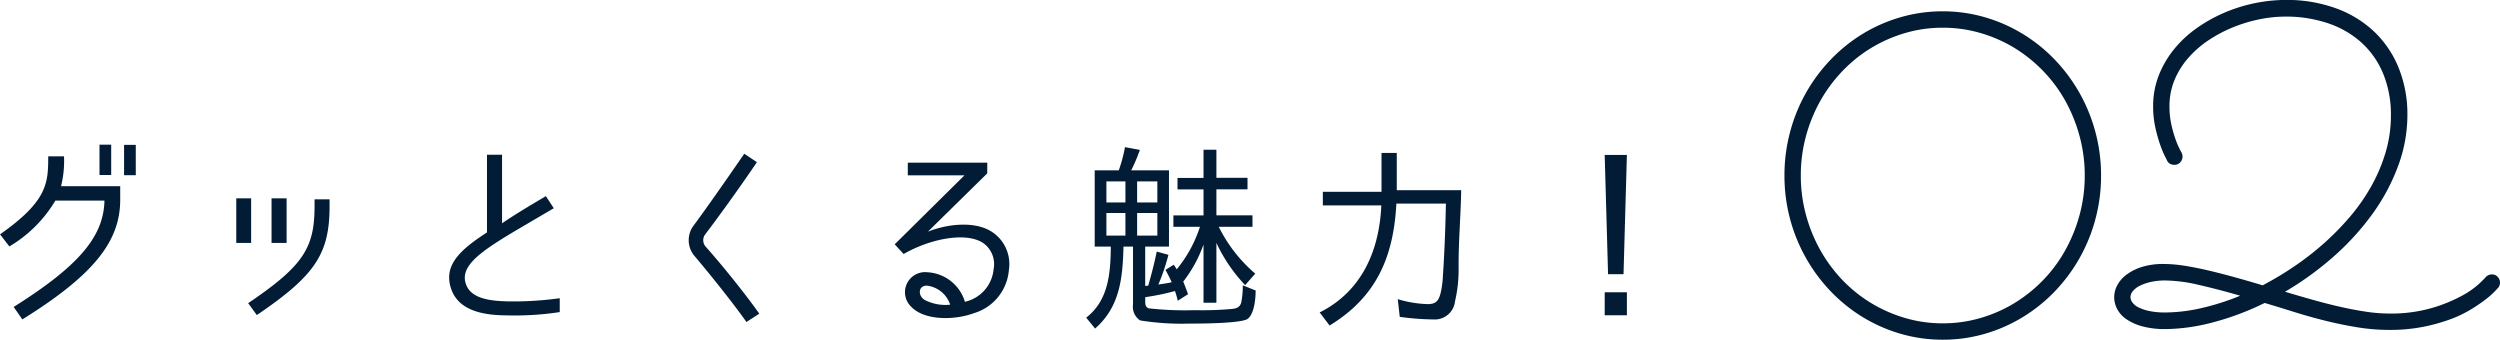
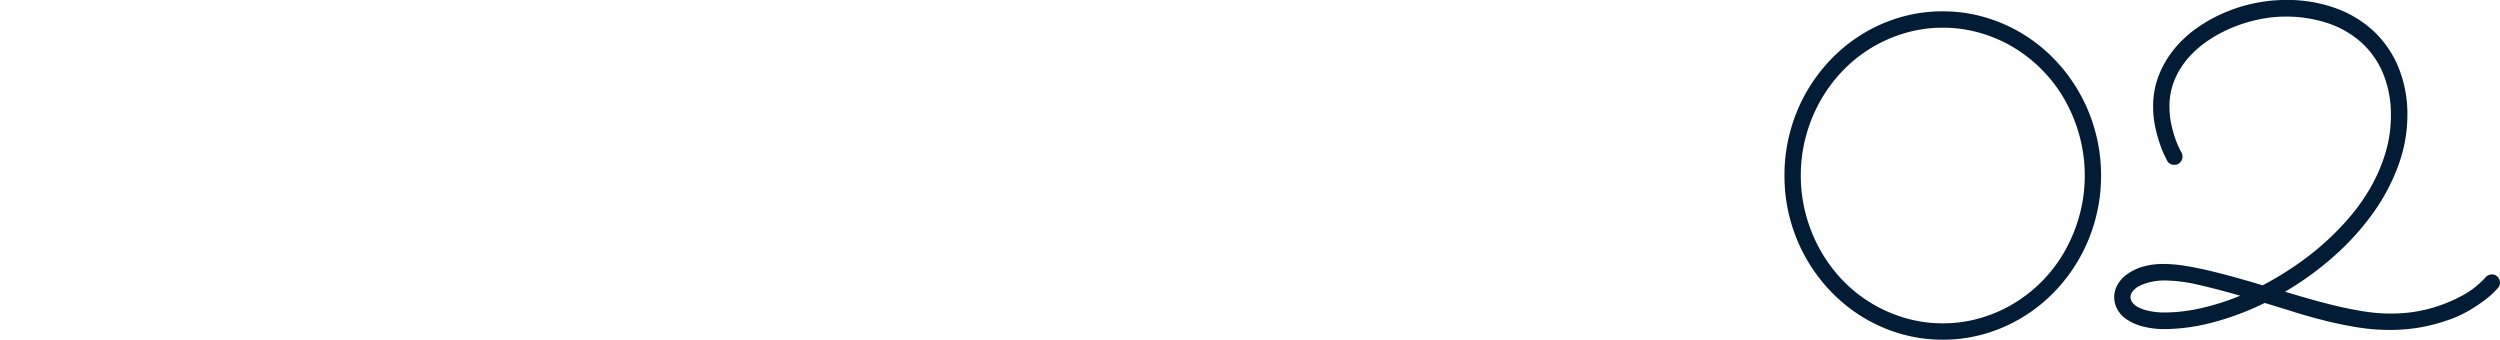
<svg xmlns="http://www.w3.org/2000/svg" width="201.808" height="27.422" viewBox="0 0 201.808 27.422">
  <g id="グループ_2132" data-name="グループ 2132" transform="translate(-663.008 -3497.791)">
-     <path id="パス_5105" data-name="パス 5105" d="M4.112-.432l.7,1.008c5.728-3.568,7.9-6.272,7.9-9.664v-1.088H7.936a8.475,8.475,0,0,0,.24-2.416H6.9c0,2.16-.048,3.6-3.888,6.3l.752.976a10.546,10.546,0,0,0,3.712-3.7H11.44C11.376-6.112,9.376-3.744,4.112-.432Zm7.872-13.1H11.04v2.448h.944Zm1.984.016h-.944v2.448h.944ZM22.08-5.6h1.2V-9.2h-1.2Zm2.848,0h1.216V-9.2H24.928ZM23.04-.736l.7.96c4.72-3.2,5.872-4.944,5.872-8.8V-9.12H28.4v.544C28.4-5.216,27.52-3.76,23.04-.736Zm25.152.72v-1.12a27.187,27.187,0,0,1-4.176.256c-1.1-.032-2.928-.112-3.376-1.344-.576-1.488,1.136-2.672,4.1-4.432L47.712-8.4l-.64-.976c-1.568.928-2.5,1.488-3.536,2.192V-12.72H42.32v6.272c-2.32,1.5-3.6,2.768-2.832,4.72C40.32.3,43.088.24,44.32.256A23.874,23.874,0,0,0,48.192-.016Zm15.072.8L64.3.112c-1.312-1.856-3.264-4.224-4.368-5.456a.8.8,0,0,1-.032-.9c.944-1.232,2.688-3.632,4.208-5.872L63.088-12.8c-1.552,2.256-3.248,4.672-4.144,5.872a1.97,1.97,0,0,0,.1,2.352C60.064-3.376,61.968-1.04,63.264.784Zm14.656-7.3,4.784-4.7v-.864H76.288v1.024h4.576L75.232-5.488l.72.784c2.08-1.2,4.96-1.808,6.384-.912a2.08,2.08,0,0,1,.88,2.128A2.975,2.975,0,0,1,80.9-.848a3.351,3.351,0,0,0-3.04-2.384,1.621,1.621,0,0,0-1.28,2.8C77.664.688,80.08.64,81.6.08a3.966,3.966,0,0,0,2.848-3.488,3.106,3.106,0,0,0-1.424-3.12C81.68-7.36,79.552-7.152,77.92-6.512Zm1.792,5.9a3.616,3.616,0,0,1-2.064-.384c-.544-.32-.544-1.152.176-1.152A2.258,2.258,0,0,1,79.712-.608ZM98.528-2.464h-.016a10.623,10.623,0,0,0,1.648-3.008v4.7h1.04V-5.6a12.858,12.858,0,0,0,2.32,3.408l.816-.928A11.933,11.933,0,0,1,101.392-6.9h2.72v-.928H101.2v-2.1h2.512v-.928H101.2V-13.12h-1.04v2.272h-2.1v.928h2.1v2.1H97.728V-6.9h2.144A10.5,10.5,0,0,1,98-3.472l-.24-.368-.672.416c.176.32.352.656.5.992H97.6c-.368.1-.72.128-1.088.192a16.315,16.315,0,0,0,.816-2.4L96.384-4.9c-.192.944-.432,1.856-.688,2.752a.4.4,0,0,0-.144.016h-.1V-5.3h1.92v-6.16H94.32a12.444,12.444,0,0,0,.7-1.648l-1.2-.224a11.914,11.914,0,0,1-.5,1.872H91.376V-5.3h1.3C92.656-3.184,92.5-.96,90.688.432l.72.88C93.44-.464,93.632-2.832,93.7-5.3h.768V-.624A1.325,1.325,0,0,0,95.04.656a21.009,21.009,0,0,0,4,.256c.72,0,3.936,0,4.64-.352.592-.384.688-1.712.688-2.32l-1.04-.416A6.682,6.682,0,0,1,103.2-.768c-.128.4-.416.464-.768.5a26.824,26.824,0,0,1-2.784.1H99.3A25.875,25.875,0,0,1,95.728-.32c-.224-.1-.272-.256-.272-.528v-.368h-.032a19.829,19.829,0,0,0,2.432-.5,7.208,7.208,0,0,1,.224.784l.832-.528Q98.744-1.936,98.528-2.464Zm-4.672-6.4H92.32v-1.7h1.536Zm2.576-1.7v1.7H94.8v-1.7ZM93.856-6.192H92.32V-8.016h1.536Zm2.576-1.824v1.824H94.8V-8.016Zm24.528-1.84h-5.2v-3.008h-1.232v3.136h-4.736v1.1h4.72c-.16,3.664-1.584,6.944-4.976,8.64l.8,1.056c3.84-2.336,5.168-5.616,5.392-9.84h4c-.016.432-.016.832-.032,1.248-.032,1.232-.1,2.8-.176,4.032-.016.16-.016.3-.032.464a7.574,7.574,0,0,1-.192,1.488c-.16.624-.384.88-1.04.88a9.193,9.193,0,0,1-2.416-.4L116,.368a20.8,20.8,0,0,0,2.688.208A1.646,1.646,0,0,0,120.464-.9a11.137,11.137,0,0,0,.288-2.528V-3.9C120.752-5.9,120.928-7.856,120.96-9.856Zm11.856,6.784h1.248l.272-9.632h-1.792ZM132.544.24h1.792V-1.616h-1.792Z" transform="translate(660 3523)" fill="#021c36" />
    <path id="パス_5106" data-name="パス 5106" d="M26.613-12.041a13.489,13.489,0,0,1-.457,3.524,13.44,13.44,0,0,1-1.292,3.164,13.384,13.384,0,0,1-2,2.681A12.873,12.873,0,0,1,20.276-.6,12.585,12.585,0,0,1,17.227.738a12.106,12.106,0,0,1-3.393.475A12.106,12.106,0,0,1,10.441.738,12.585,12.585,0,0,1,7.392-.6,12.873,12.873,0,0,1,4.808-2.672a13.384,13.384,0,0,1-2-2.681A13.44,13.44,0,0,1,1.512-8.517a13.489,13.489,0,0,1-.457-3.524,13.489,13.489,0,0,1,.457-3.524A13.44,13.44,0,0,1,2.8-18.729a13.384,13.384,0,0,1,2-2.681,12.873,12.873,0,0,1,2.584-2.074,12.585,12.585,0,0,1,3.05-1.336,12.106,12.106,0,0,1,3.393-.475,12.106,12.106,0,0,1,3.393.475,12.585,12.585,0,0,1,3.05,1.336A12.873,12.873,0,0,1,22.86-21.41a13.384,13.384,0,0,1,2,2.681,13.44,13.44,0,0,1,1.292,3.164A13.489,13.489,0,0,1,26.613-12.041Zm-1.318,0a12.08,12.08,0,0,0-.413-3.164,12.619,12.619,0,0,0-1.151-2.856,11.5,11.5,0,0,0-1.793-2.417,11.737,11.737,0,0,0-2.32-1.863,11.336,11.336,0,0,0-2.733-1.2,10.776,10.776,0,0,0-3.05-.431,10.686,10.686,0,0,0-3.041.431,11.542,11.542,0,0,0-2.733,1.2,11.408,11.408,0,0,0-2.32,1.863,11.921,11.921,0,0,0-1.793,2.417,12.375,12.375,0,0,0-1.16,2.856,12.08,12.08,0,0,0-.413,3.164,12.08,12.08,0,0,0,.413,3.164,12.375,12.375,0,0,0,1.16,2.856A11.921,11.921,0,0,0,5.739-3.6,11.408,11.408,0,0,0,8.06-1.74a11.542,11.542,0,0,0,2.733,1.2,10.686,10.686,0,0,0,3.041.431,10.776,10.776,0,0,0,3.05-.431,11.336,11.336,0,0,0,2.733-1.2A11.737,11.737,0,0,0,21.938-3.6,11.5,11.5,0,0,0,23.73-6.021a12.66,12.66,0,0,0,1.151-2.848A12.049,12.049,0,0,0,25.295-12.041ZM58.676-2.988q-.035.035-.281.3a6.549,6.549,0,0,1-.729.642,13.337,13.337,0,0,1-1.2.817,9.546,9.546,0,0,1-1.679.8A14.462,14.462,0,0,1,52.6.176a13.792,13.792,0,0,1-2.716.246A16.065,16.065,0,0,1,47.294.211Q46,0,44.728-.316t-2.5-.7q-1.23-.387-2.408-.738a22.243,22.243,0,0,1-4.3,1.6,15.464,15.464,0,0,1-3.7.51,6.985,6.985,0,0,1-1.872-.22,4.192,4.192,0,0,1-1.292-.58,2.3,2.3,0,0,1-.747-.826,2.087,2.087,0,0,1-.237-.958,2.046,2.046,0,0,1,.246-.949,2.578,2.578,0,0,1,.738-.853A4.141,4.141,0,0,1,29.9-4.658,5.75,5.75,0,0,1,31.676-4.9a10.888,10.888,0,0,1,1.661.141q.905.141,1.916.378t2.127.545q1.116.308,2.276.659a26.388,26.388,0,0,0,2.461-1.468,23.133,23.133,0,0,0,2.4-1.846,21.611,21.611,0,0,0,2.153-2.18,15.5,15.5,0,0,0,1.74-2.479A13.39,13.39,0,0,0,49.579-13.9a10.382,10.382,0,0,0,.431-2.988,8.679,8.679,0,0,0-.615-3.349,6.964,6.964,0,0,0-1.74-2.514,7.658,7.658,0,0,0-2.7-1.573,10.607,10.607,0,0,0-3.489-.545,10.442,10.442,0,0,0-2.03.211,11.952,11.952,0,0,0-2.1.624,11.12,11.12,0,0,0-1.978,1.028A8.294,8.294,0,0,0,33.7-21.586a6.524,6.524,0,0,0-1.143,1.8,5.5,5.5,0,0,0-.422,2.171,6.651,6.651,0,0,0,.141,1.406,9.678,9.678,0,0,0,.316,1.151,7.12,7.12,0,0,0,.325.8q.149.3.185.352a.748.748,0,0,1,.088.334.7.7,0,0,1-.176.457.605.605,0,0,1-.492.211.629.629,0,0,1-.58-.334q0-.018-.176-.36a7.913,7.913,0,0,1-.387-.94,12.083,12.083,0,0,1-.387-1.389,7.853,7.853,0,0,1-.176-1.705,6.747,6.747,0,0,1,.448-2.47,7.9,7.9,0,0,1,1.222-2.109,9.078,9.078,0,0,1,1.811-1.7,12.229,12.229,0,0,1,2.232-1.257,12.565,12.565,0,0,1,2.479-.782,12.553,12.553,0,0,1,2.531-.264,11.587,11.587,0,0,1,3.99.659,8.937,8.937,0,0,1,3.1,1.872,8.335,8.335,0,0,1,2,2.936,9.992,9.992,0,0,1,.712,3.85,11.774,11.774,0,0,1-.721,4.008,16,16,0,0,1-2.03,3.85,20.83,20.83,0,0,1-3.129,3.472,25.056,25.056,0,0,1-4,2.909q1.178.352,2.338.677t2.224.563q1.063.237,2.03.378A12.512,12.512,0,0,0,49.852-.9a11.917,11.917,0,0,0,3.437-.439A12.256,12.256,0,0,0,55.7-2.312,7.132,7.132,0,0,0,57.129-3.3q.475-.457.51-.51a.666.666,0,0,1,.527-.246.6.6,0,0,1,.466.2.67.67,0,0,1,.185.466A.678.678,0,0,1,58.676-2.988Zm-20.83.65q-1.758-.51-3.331-.87a12.43,12.43,0,0,0-2.716-.36,5.164,5.164,0,0,0-1.187.123,3.925,3.925,0,0,0-.879.308,1.64,1.64,0,0,0-.554.431.778.778,0,0,0-.193.475.777.777,0,0,0,.158.439,1.33,1.33,0,0,0,.5.4,3.592,3.592,0,0,0,.87.29A6.162,6.162,0,0,0,31.8-.984a13.379,13.379,0,0,0,2.821-.334A19.728,19.728,0,0,0,37.846-2.338Z" transform="translate(806 3524)" fill="#021c36" />
  </g>
</svg>